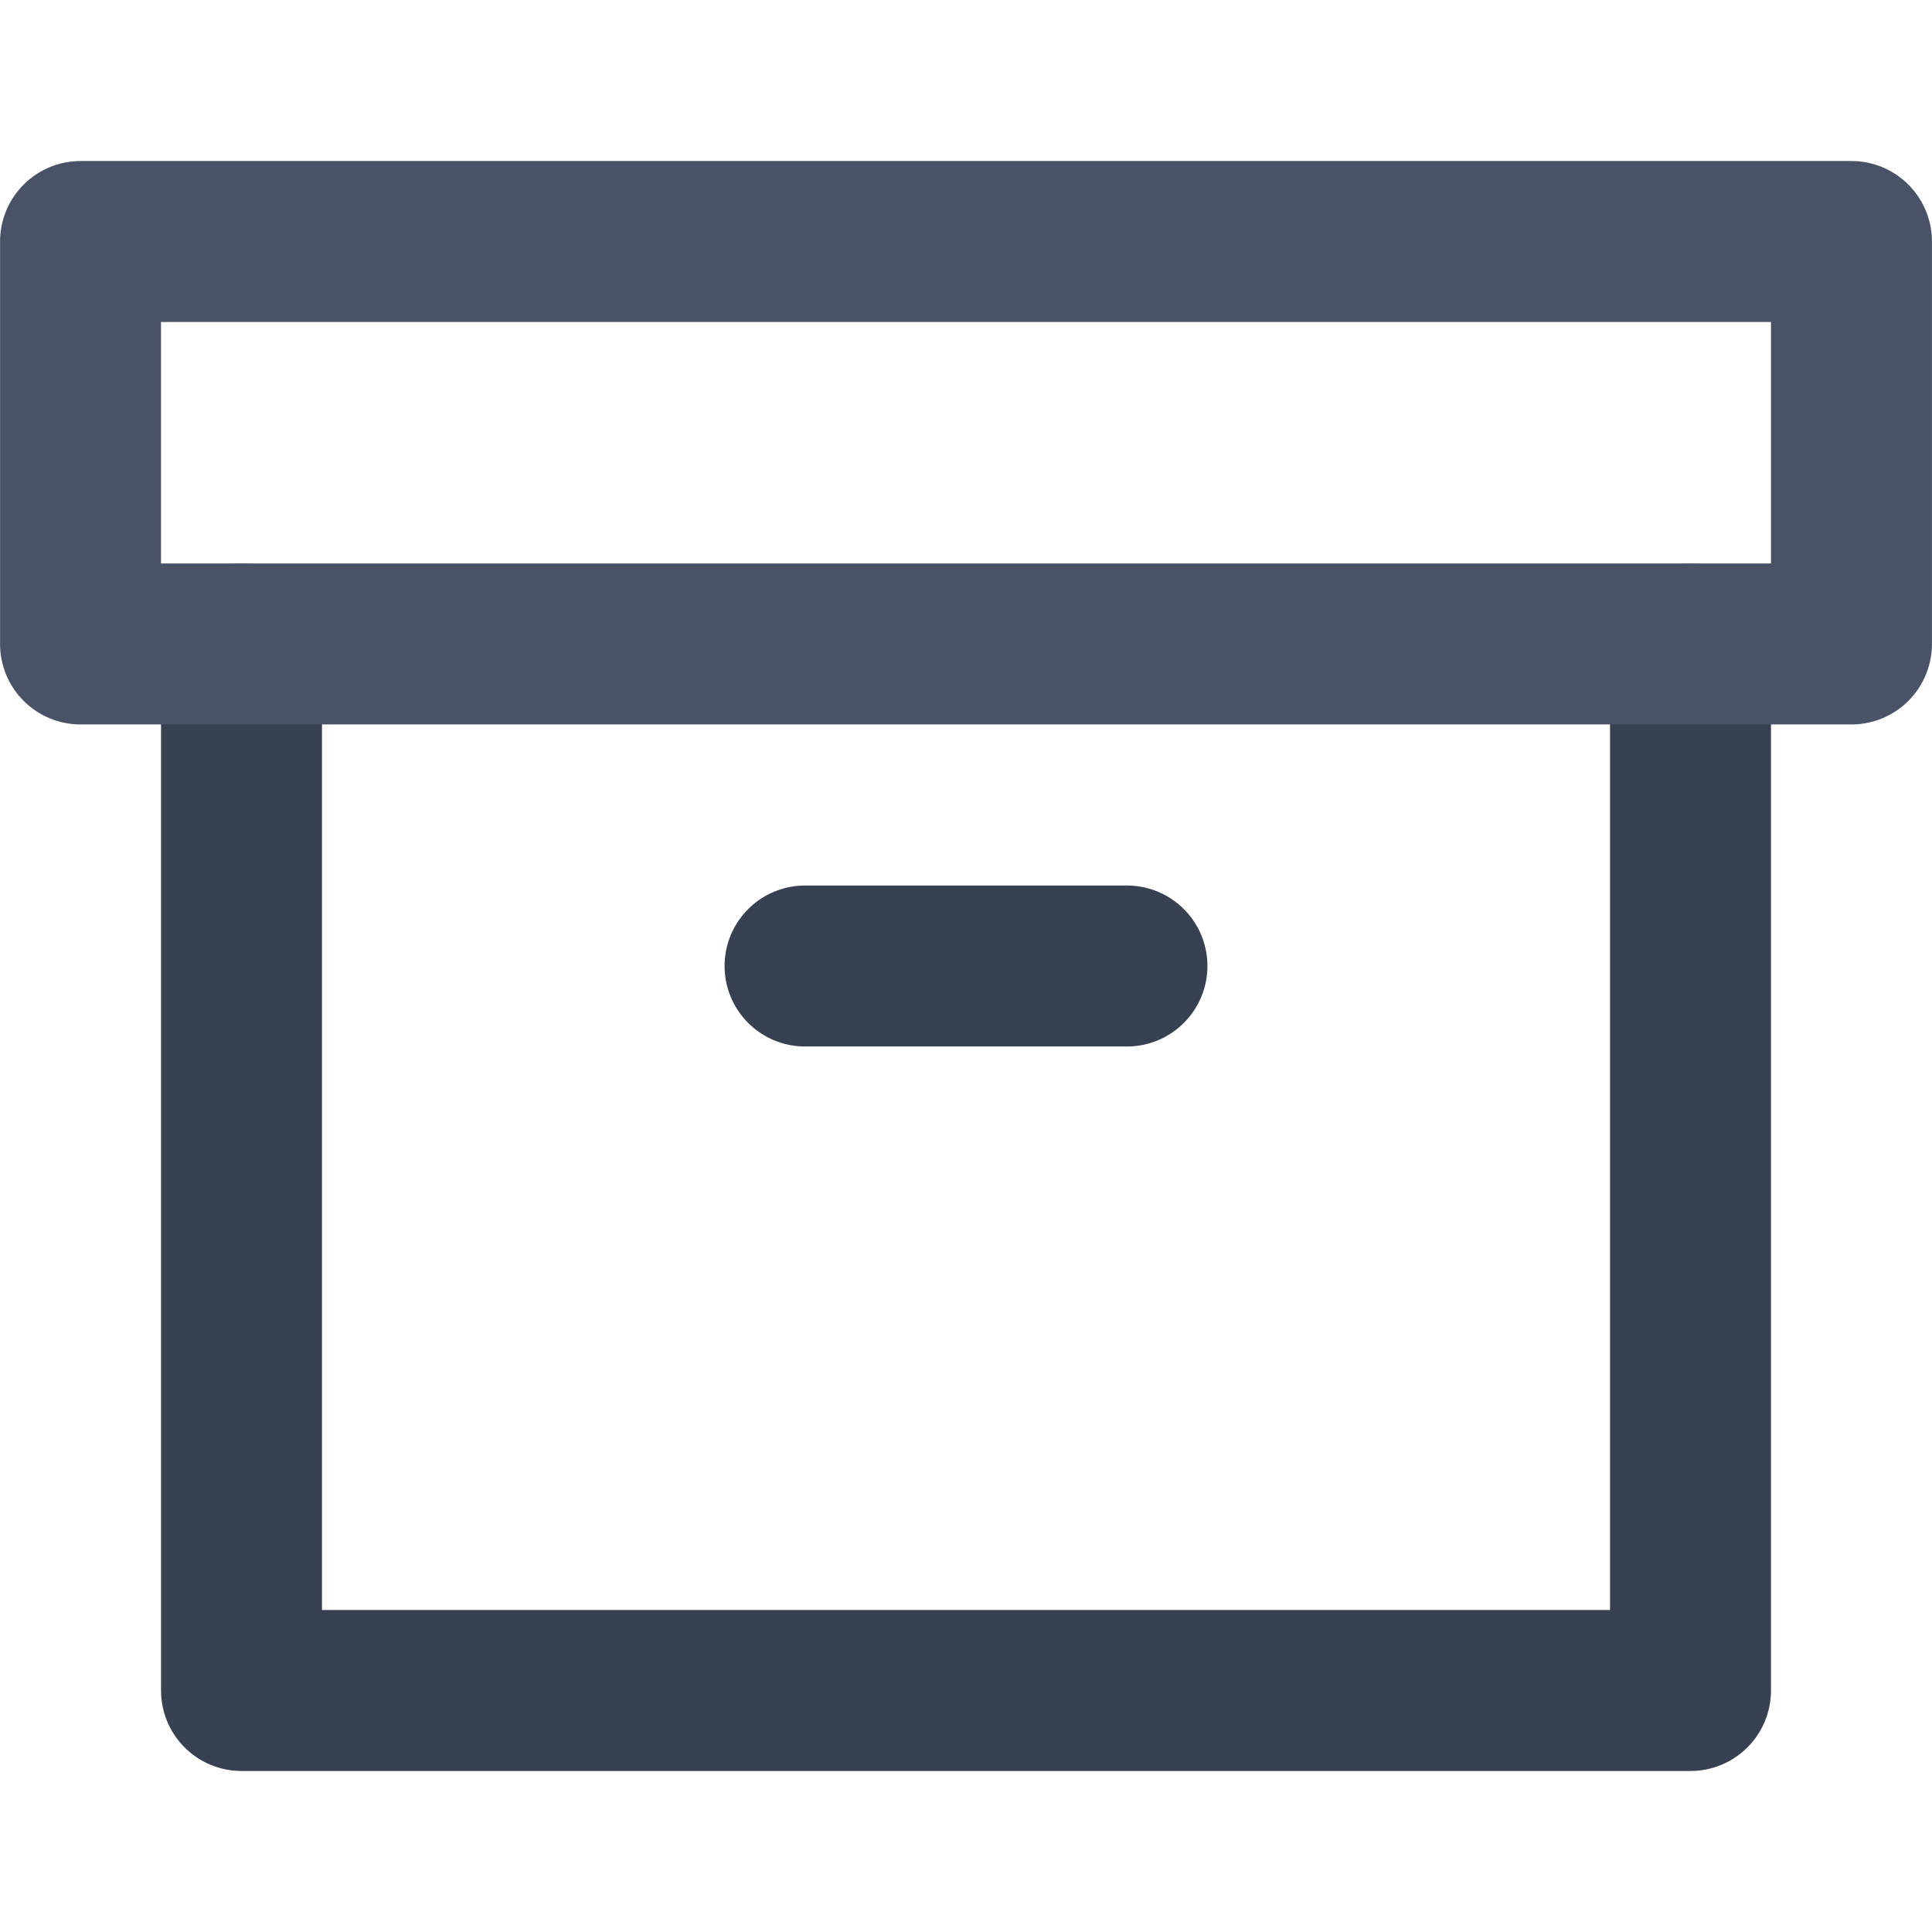
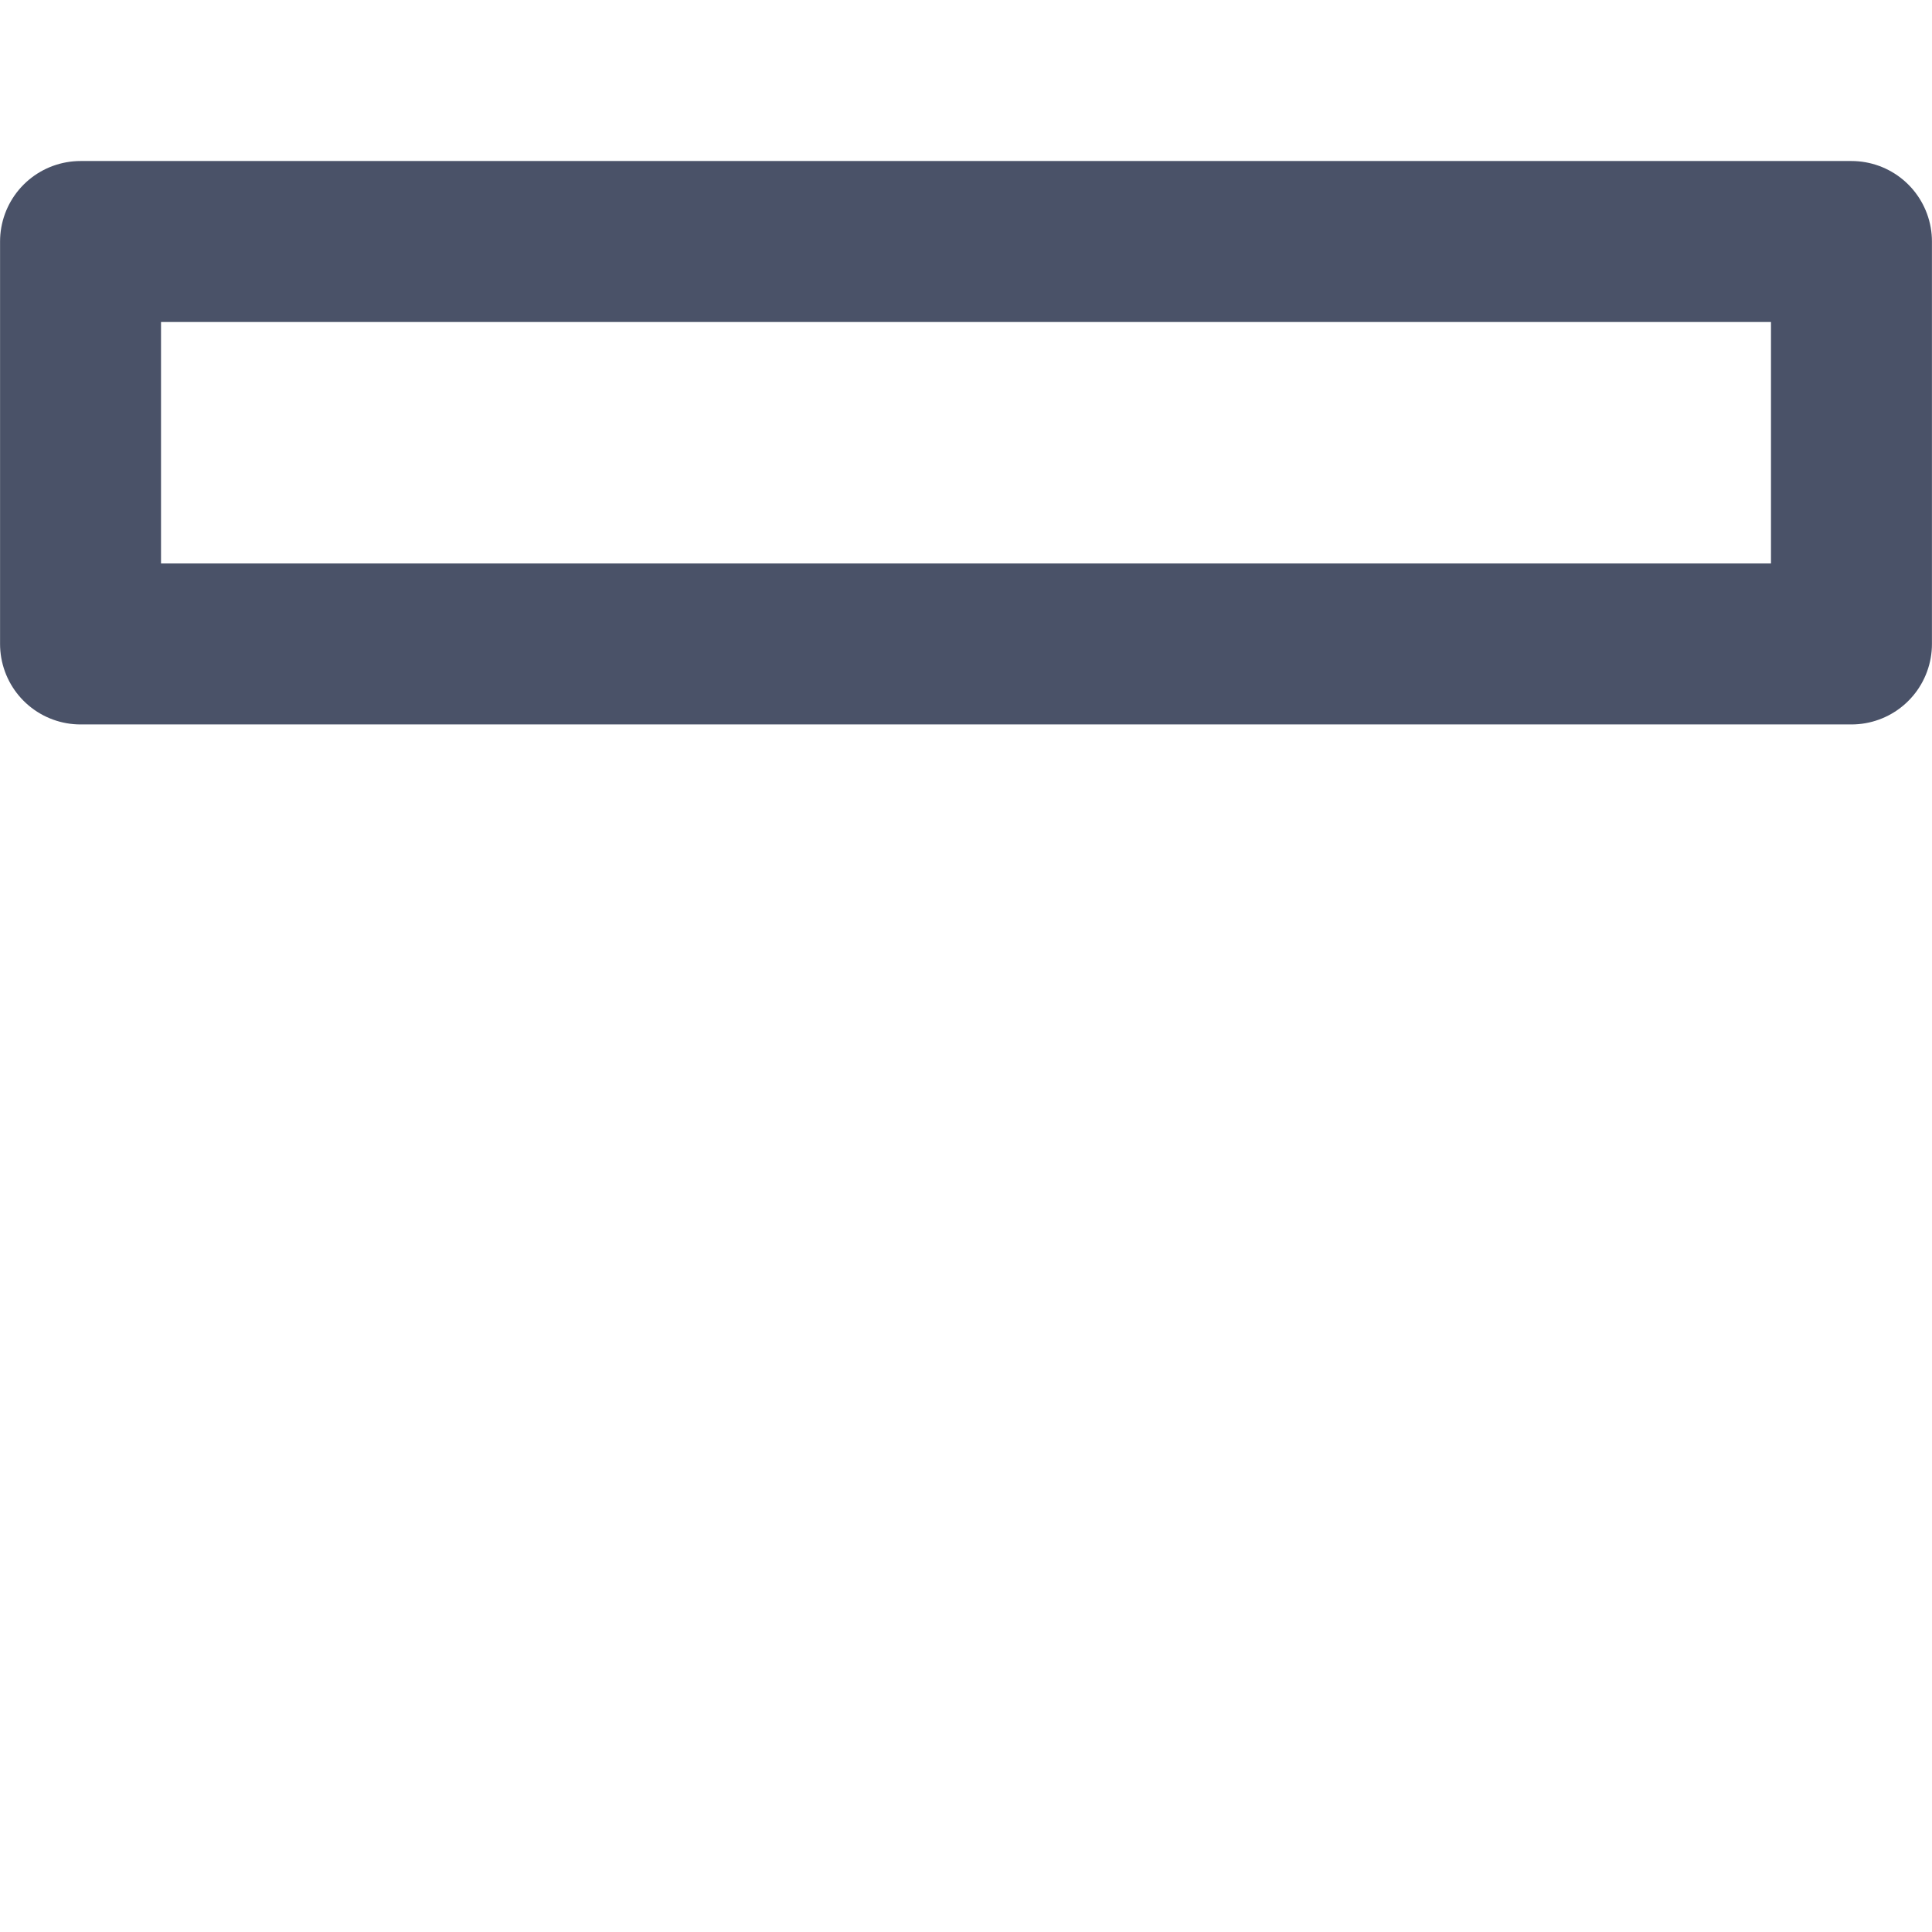
<svg xmlns="http://www.w3.org/2000/svg" width="16" height="16" viewBox="0 0 16 16" fill="none">
-   <path d="M14 5.333V14H2V5.333" stroke="#374151" stroke-width="1.333" stroke-linecap="round" stroke-linejoin="round" />
-   <path d="M6.667 8H9.333" stroke="#374151" stroke-width="1.333" stroke-linecap="round" stroke-linejoin="round" />
  <path d="M15.333 2H0.667V5.333H15.333V2Z" stroke="#4A5268" stroke-width="1.333" stroke-linecap="round" stroke-linejoin="round" />
</svg>